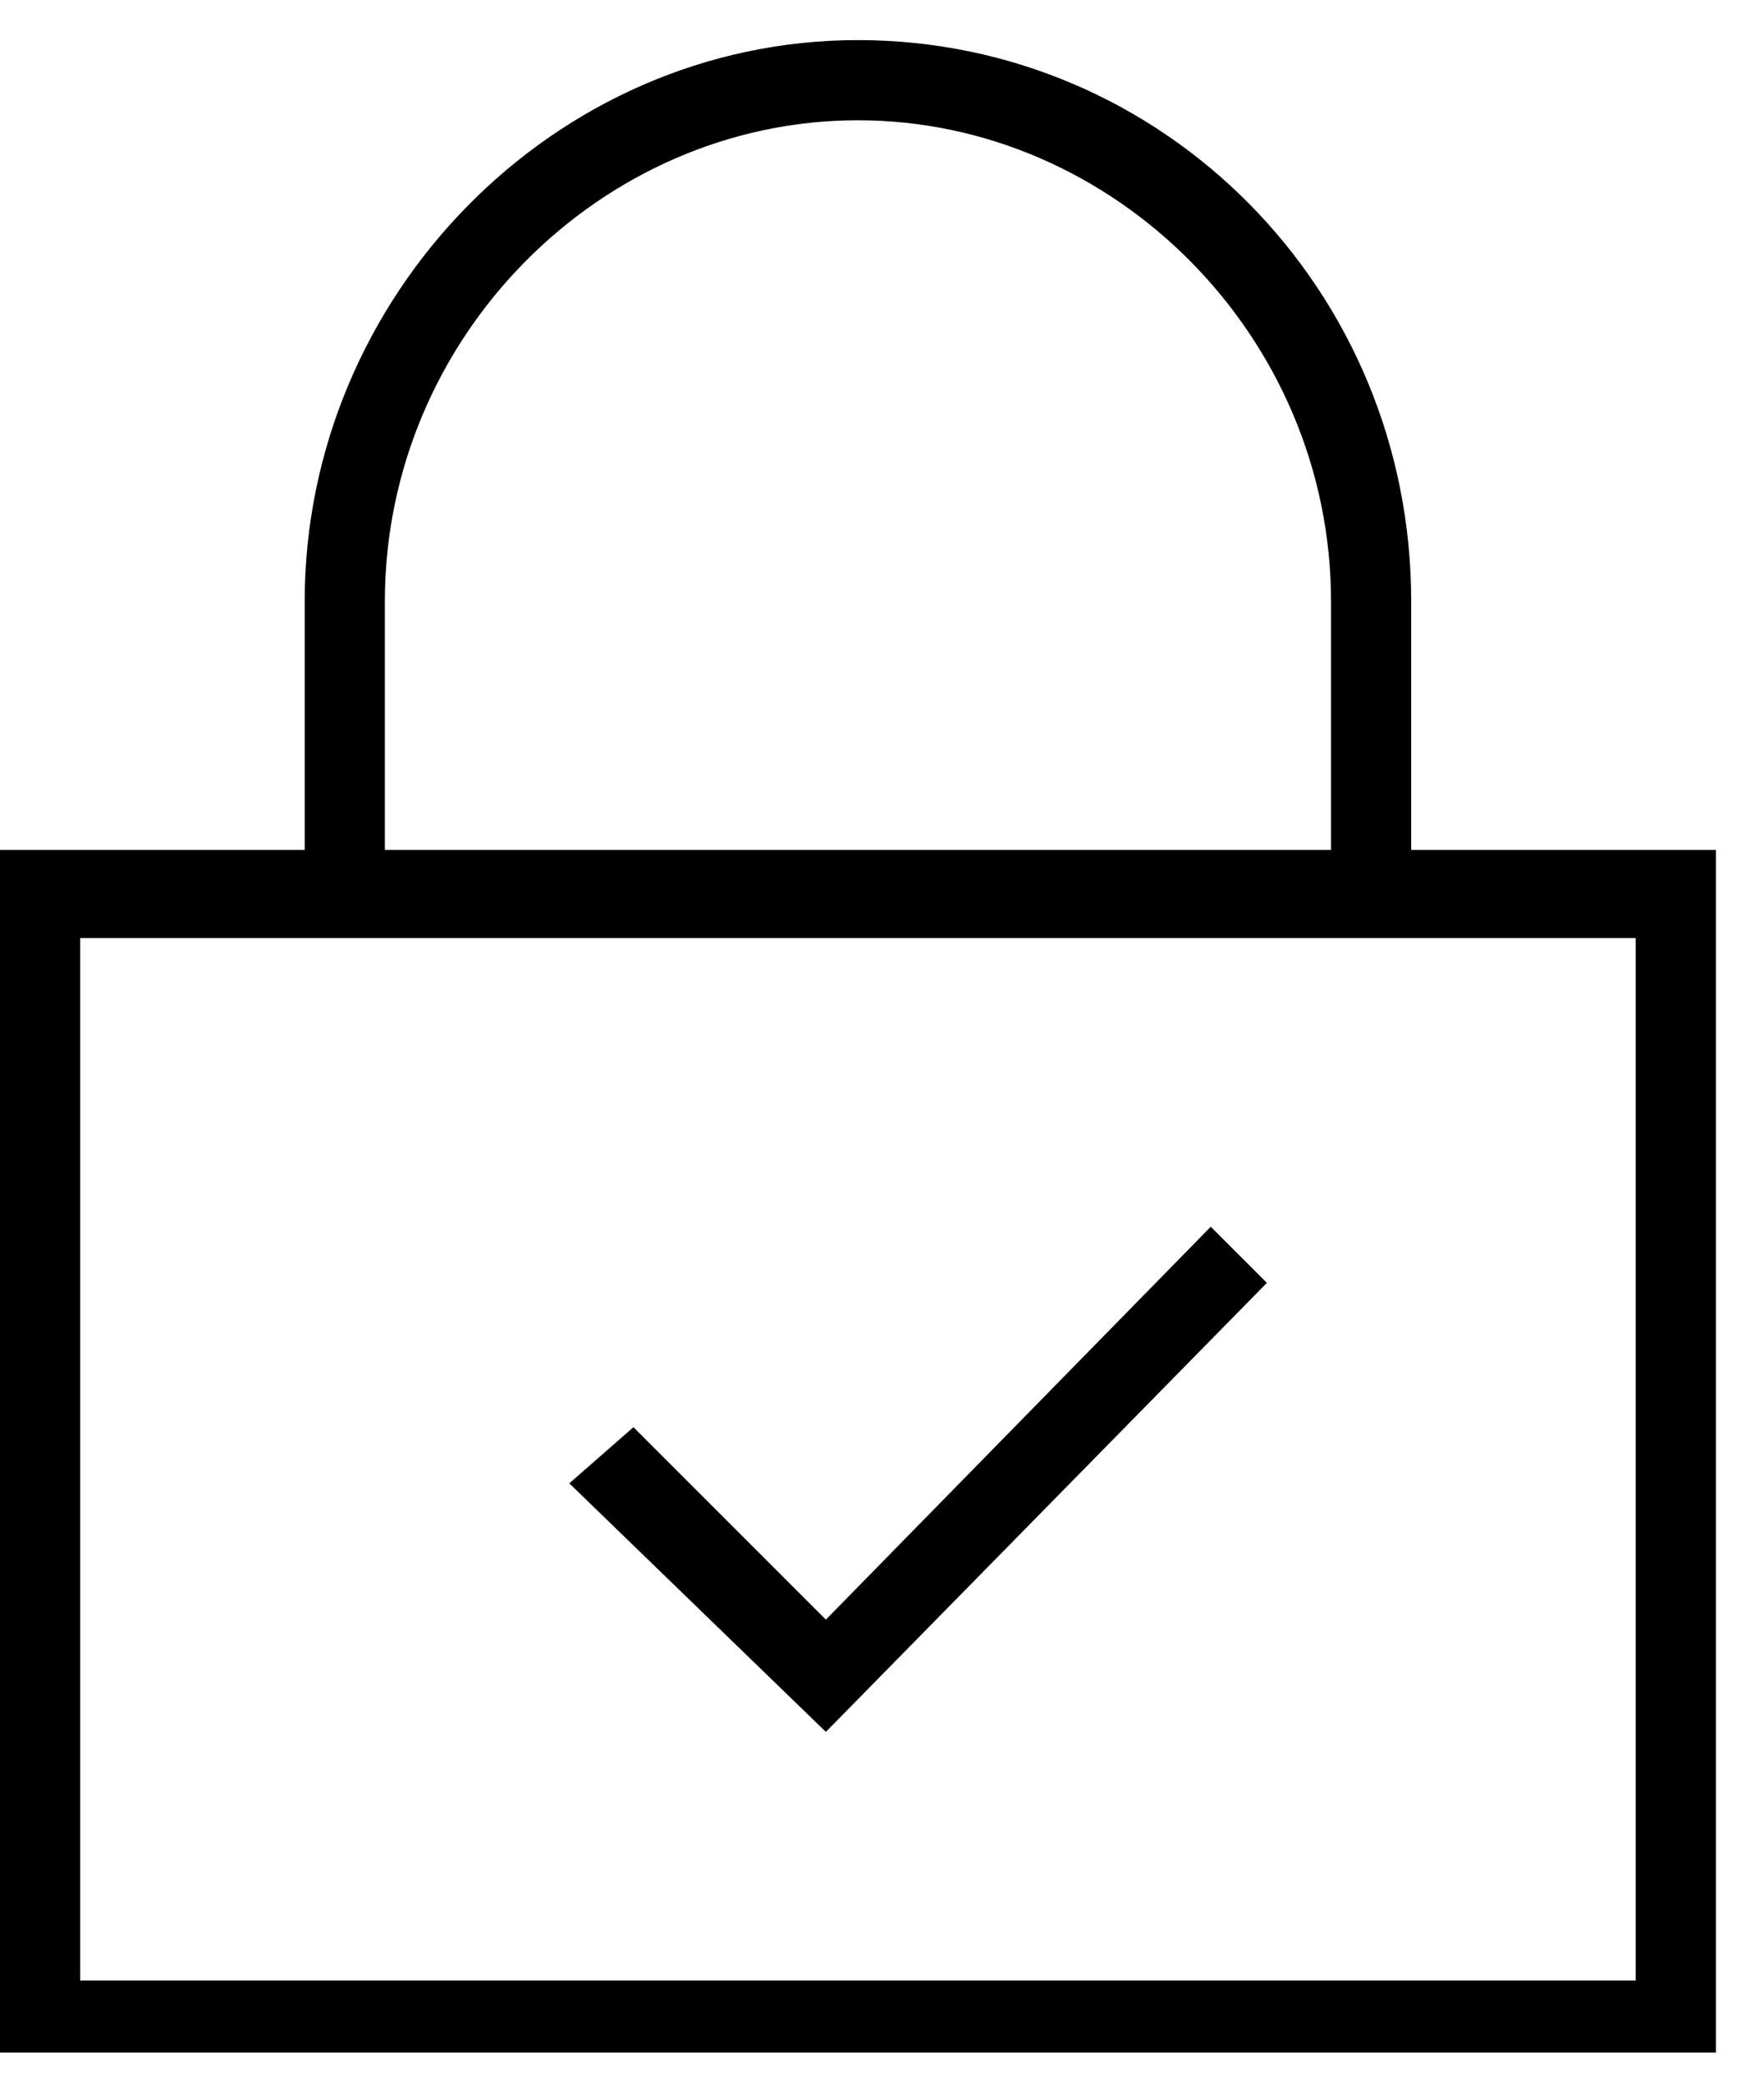
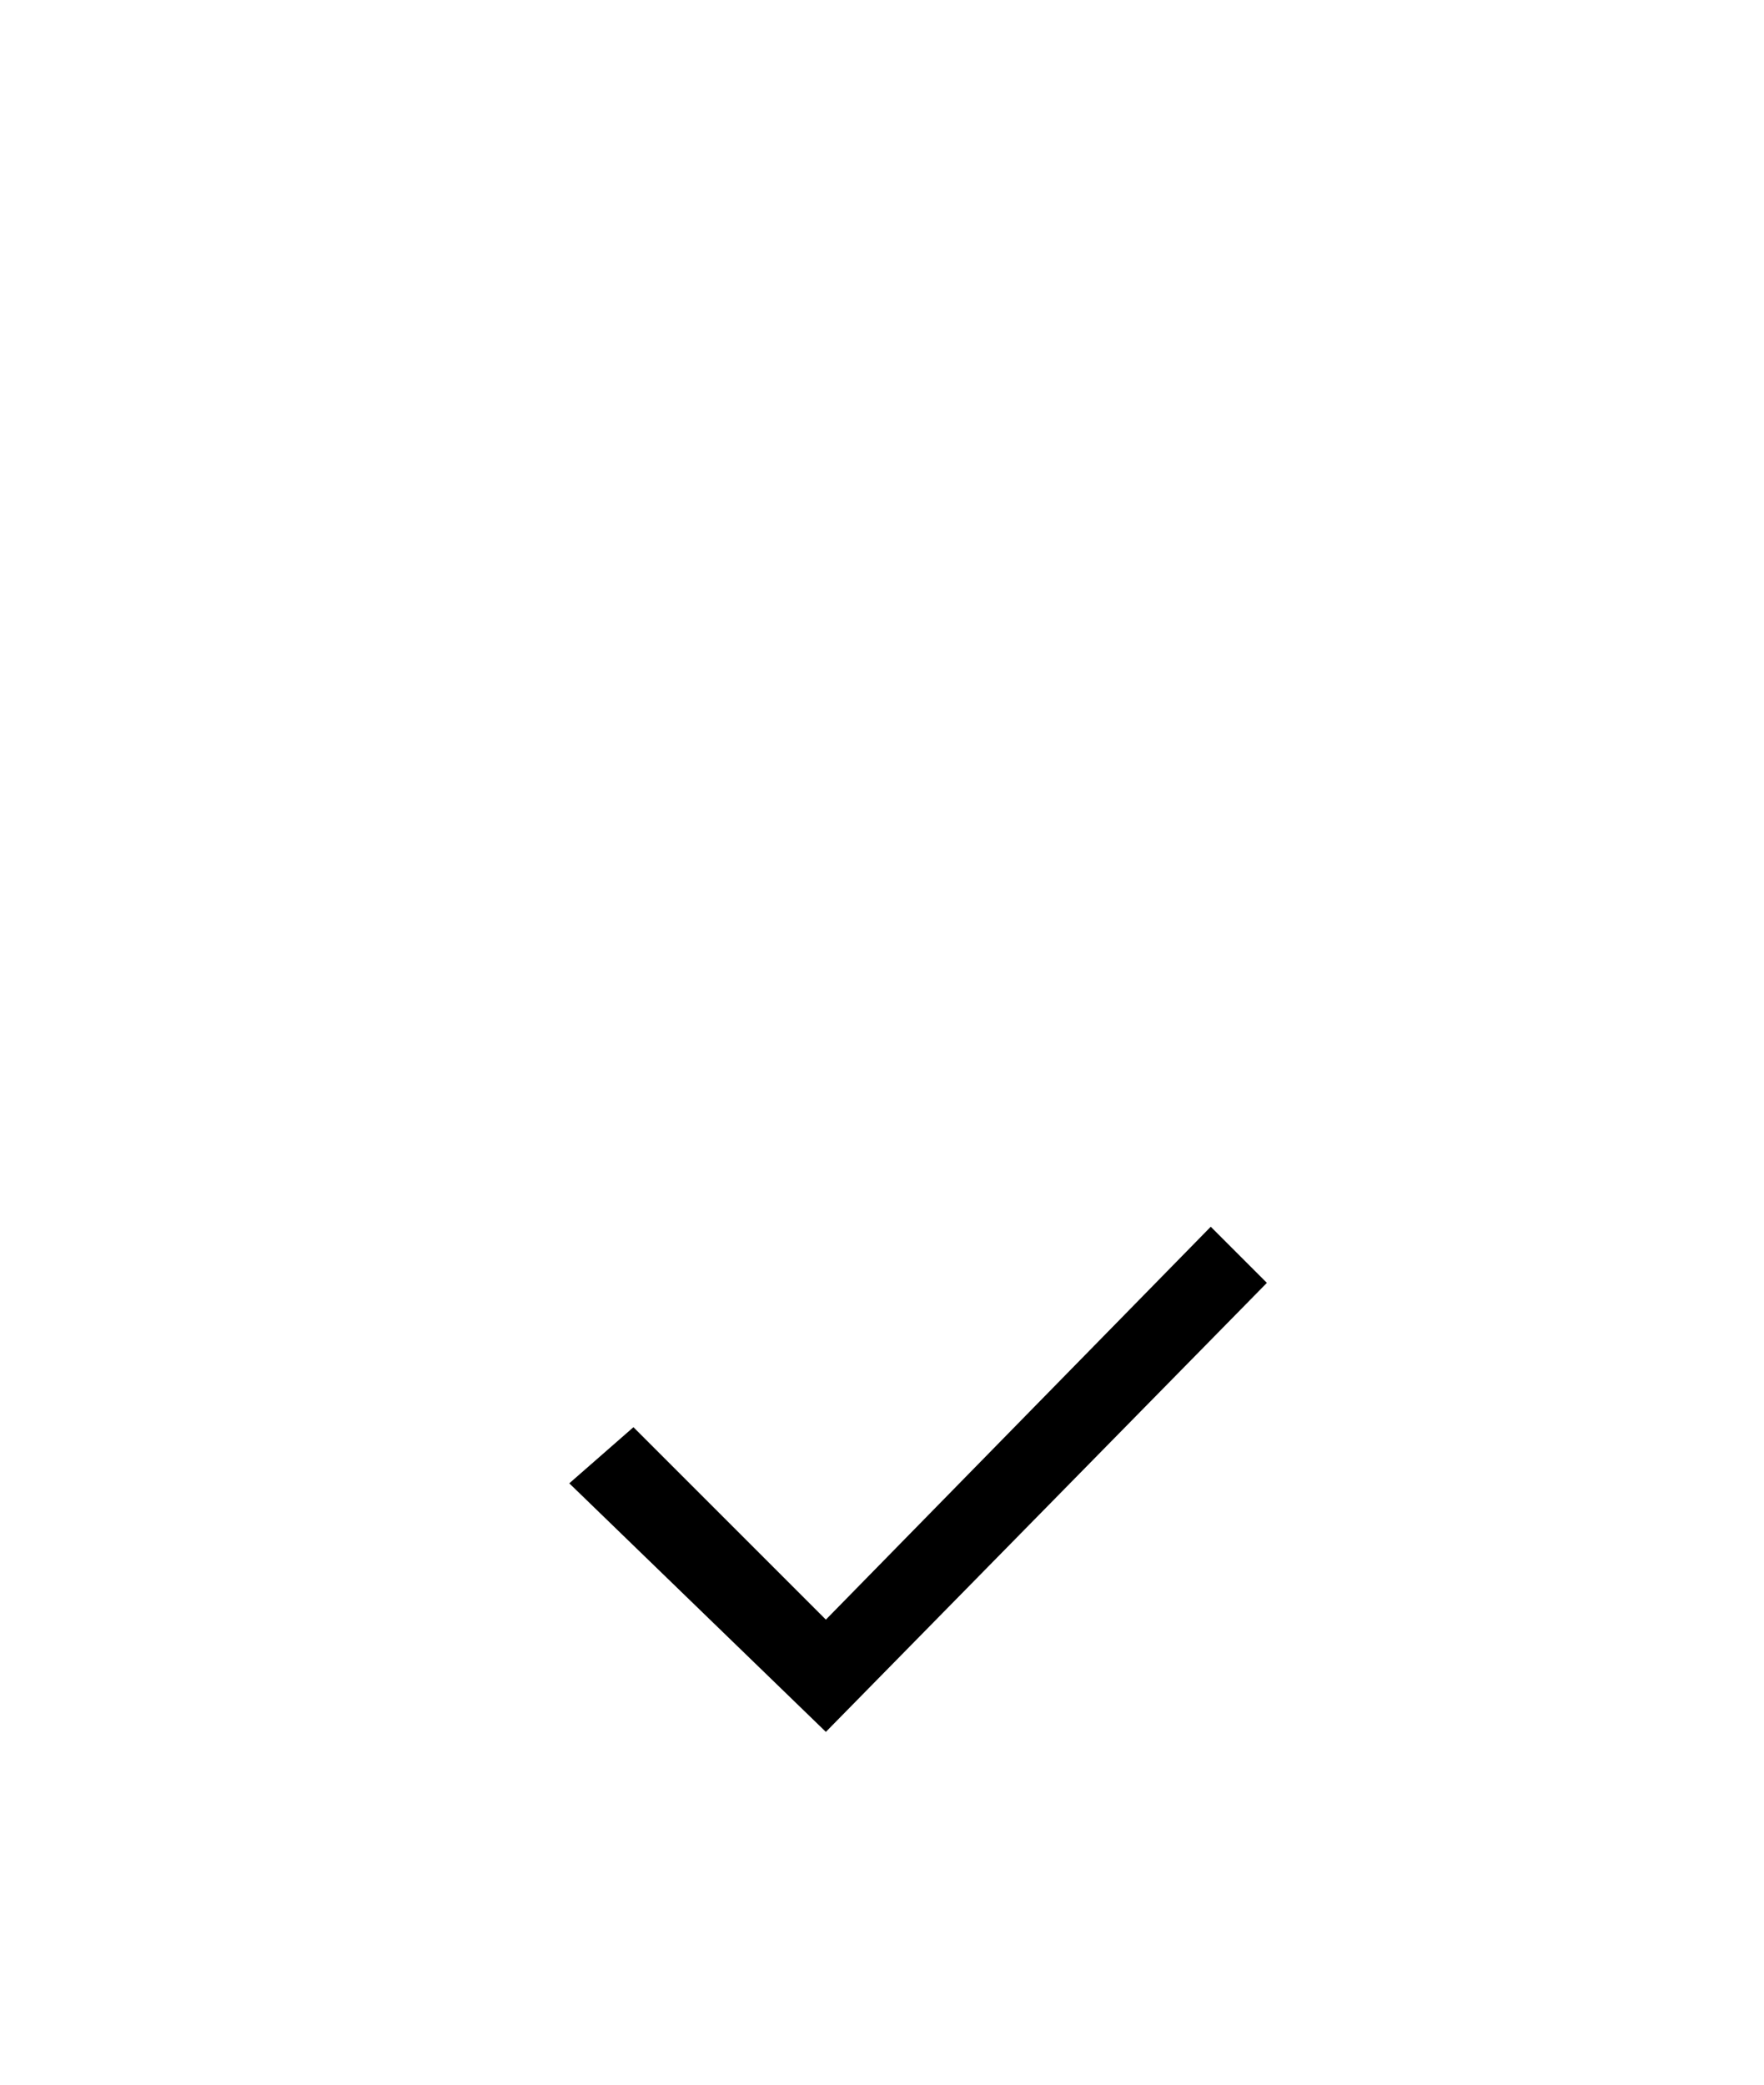
<svg xmlns="http://www.w3.org/2000/svg" version="1.0" width="22pt" height="26pt" viewBox="0 0 22 26" preserveAspectRatio="xMidYMid meet">
  <g fill="#000000" stroke="none">
-     <path id="svg_1" d="m17.6,10.7l0,-3.2c0,-3.9 -3.1,-7 -6.9,-7c-3.8,0 -6.9,3.2 -6.9,7l0,3.1l-3.8,0l0,15l21.4,0l0,-15l-3.8,0l0,0.1zm-12.8,-3.2c0,-3.3 2.7,-6 5.9,-6s5.9,2.7 5.9,6l0,3.1l-11.8,0l0,-3.1zm15.6,17.2l-19.4,0l0,-13l19.4,0l0,13z" />
    <path id="svg_2" d="m10.3,21.6l-3.2,-3.1l0.8,-0.7l2.4,2.4l4.8,-4.9l0.7,0.7l-5.5,5.6z" />
  </g>
</svg>